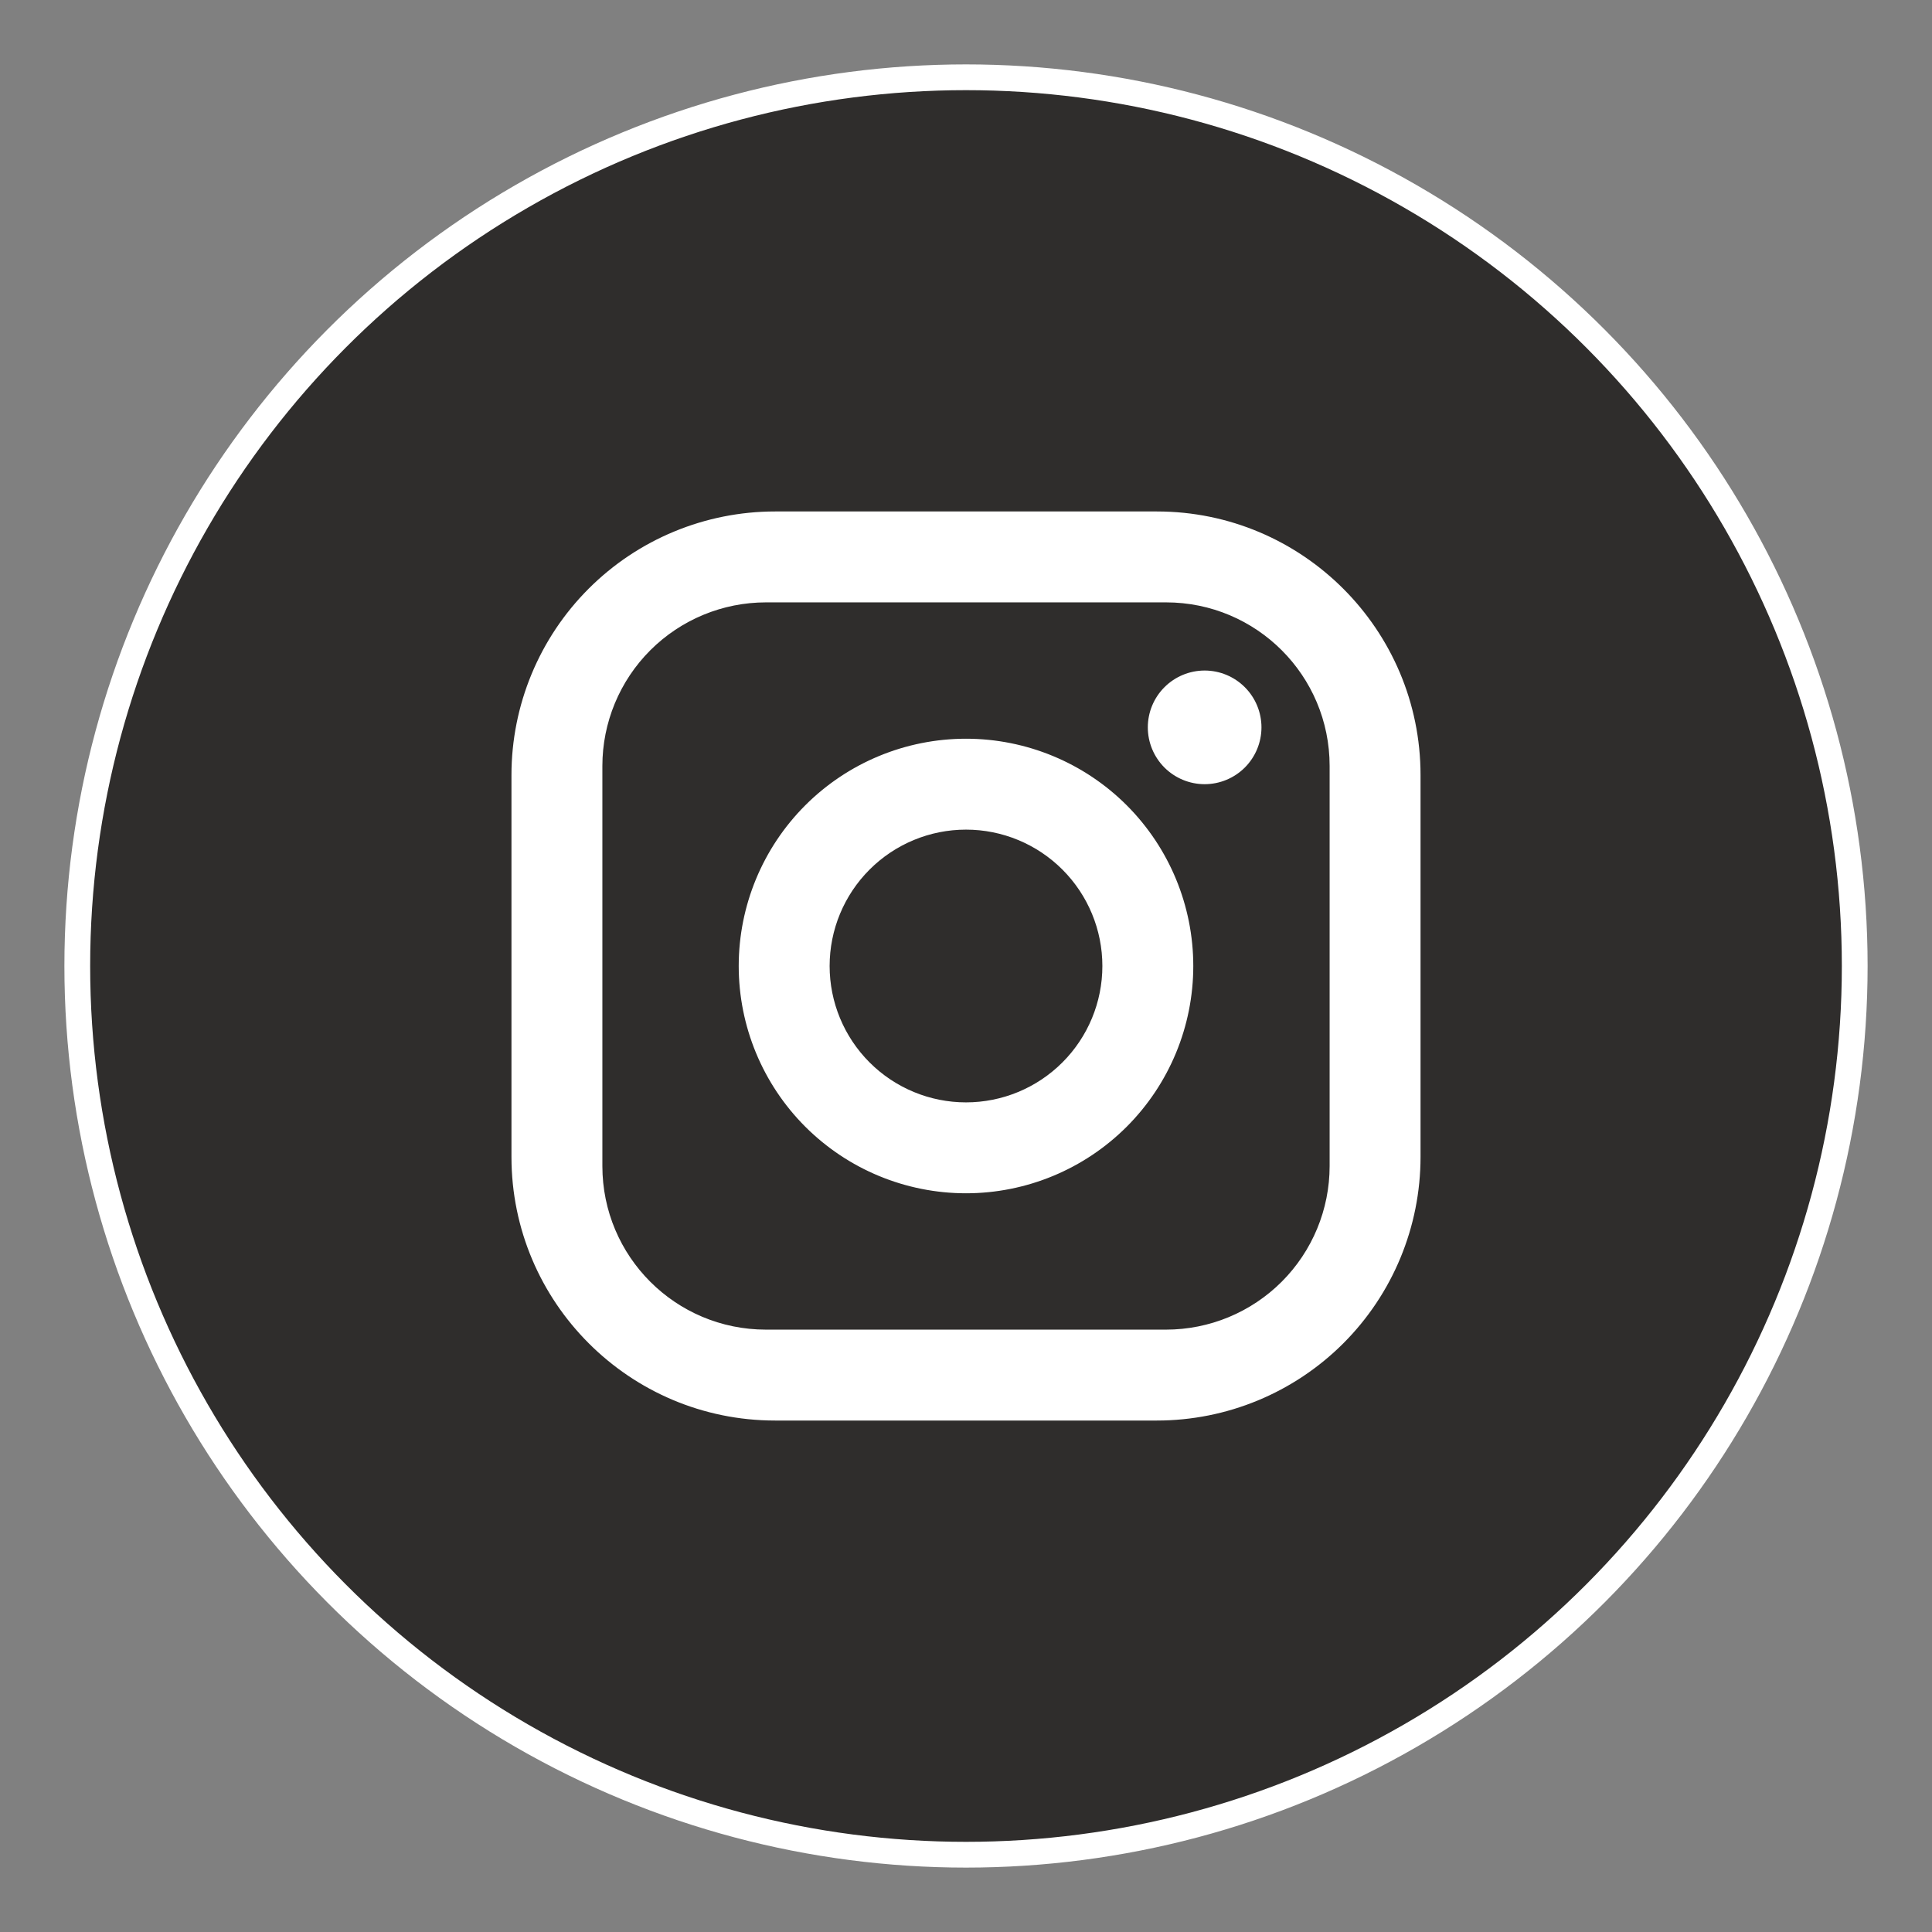
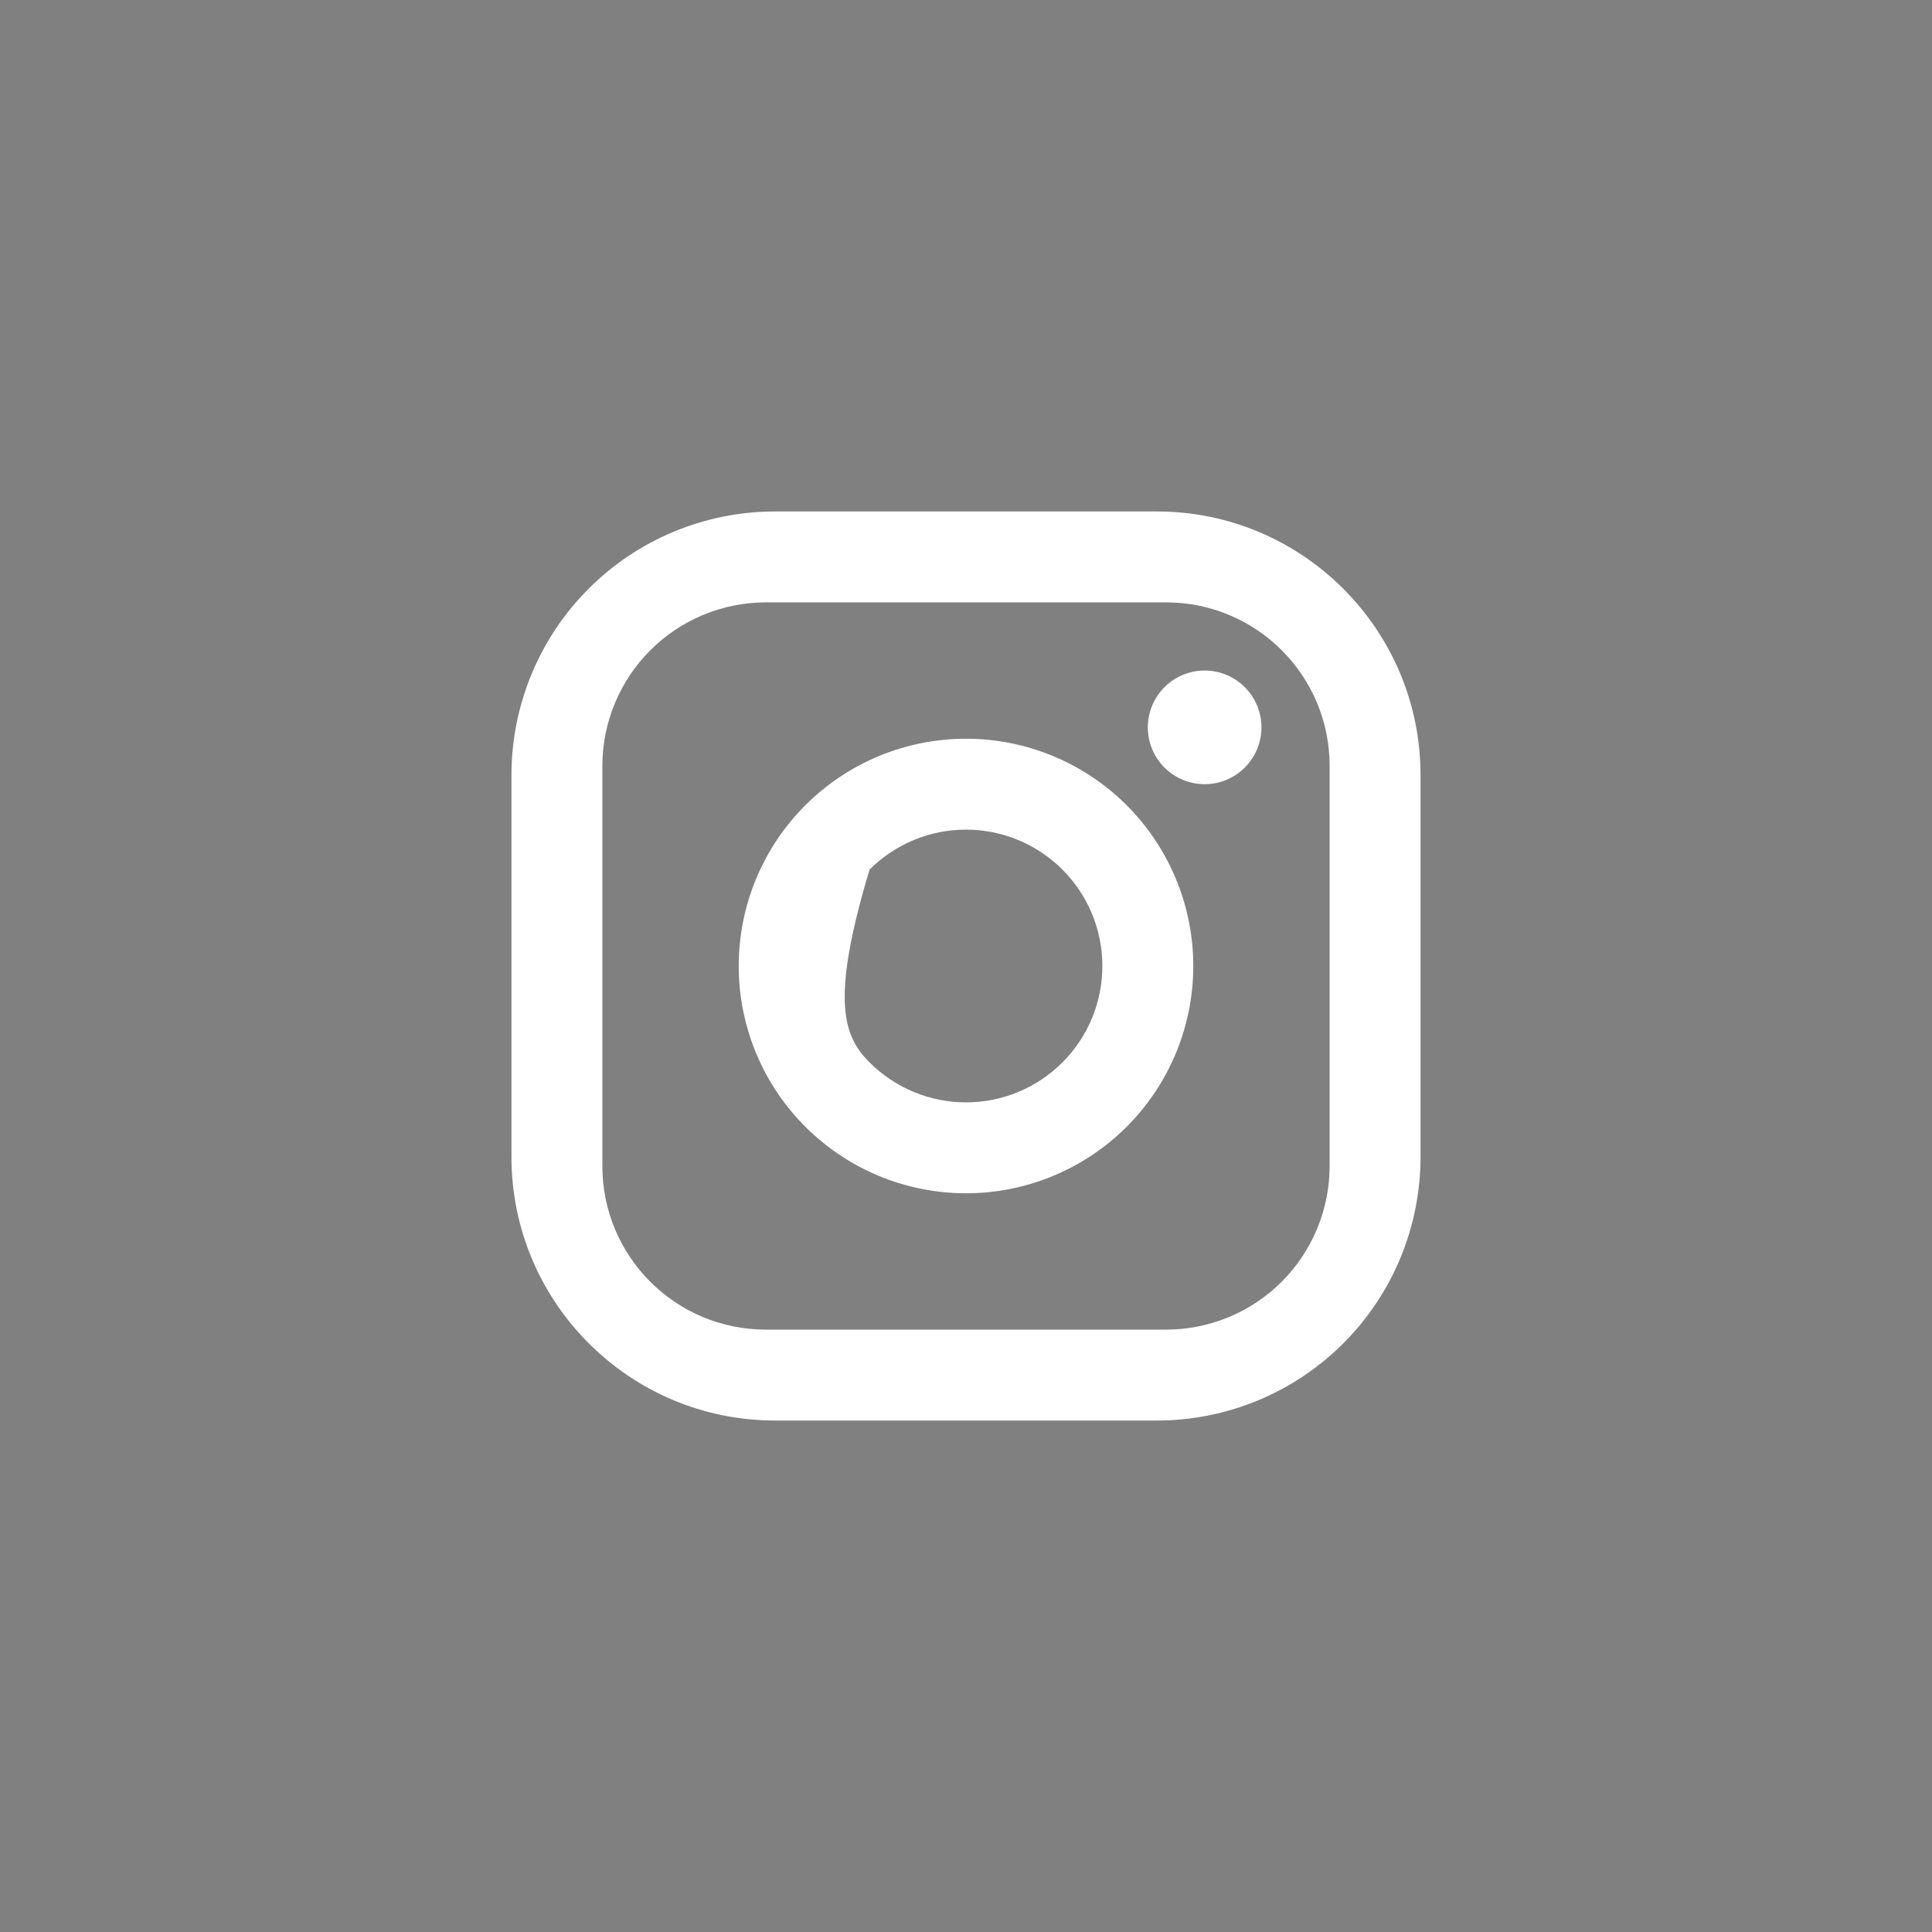
<svg xmlns="http://www.w3.org/2000/svg" width="75" height="75" viewBox="0 0 75 75" fill="none">
  <rect x="0" y="0" width="75" height="75" fill="#808080" stroke="none" />
-   <circle cx="37.5" cy="37.5" r="34.5" fill="#2F2D2C" stroke="white" />
-   <path d="M30.089 19.855H44.911C50.558 19.855 55.145 24.442 55.145 30.089V44.911C55.145 47.625 54.067 50.229 52.148 52.148C50.229 54.067 47.625 55.145 44.911 55.145H30.089C24.442 55.145 19.855 50.558 19.855 44.911V30.089C19.855 27.375 20.933 24.771 22.852 22.852C24.771 20.933 27.375 19.855 30.089 19.855ZM29.736 23.384C28.051 23.384 26.436 24.053 25.244 25.244C24.053 26.436 23.384 28.051 23.384 29.736V45.264C23.384 48.776 26.224 51.616 29.736 51.616H45.264C46.949 51.616 48.565 50.947 49.756 49.756C50.947 48.565 51.616 46.949 51.616 45.264V29.736C51.616 26.224 48.776 23.384 45.264 23.384H29.736ZM46.764 26.03C47.349 26.03 47.91 26.263 48.324 26.677C48.737 27.09 48.97 27.651 48.97 28.236C48.97 28.821 48.737 29.382 48.324 29.796C47.91 30.209 47.349 30.442 46.764 30.442C46.179 30.442 45.618 30.209 45.204 29.796C44.791 29.382 44.558 28.821 44.558 28.236C44.558 27.651 44.791 27.09 45.204 26.677C45.618 26.263 46.179 26.03 46.764 26.03ZM37.5 28.677C39.84 28.677 42.084 29.607 43.739 31.261C45.393 32.916 46.323 35.16 46.323 37.5C46.323 39.84 45.393 42.084 43.739 43.739C42.084 45.393 39.84 46.323 37.5 46.323C35.16 46.323 32.916 45.393 31.261 43.739C29.607 42.084 28.677 39.84 28.677 37.5C28.677 35.16 29.607 32.916 31.261 31.261C32.916 29.607 35.16 28.677 37.5 28.677ZM37.5 32.206C36.096 32.206 34.75 32.764 33.757 33.757C32.764 34.75 32.206 36.096 32.206 37.5C32.206 38.904 32.764 40.25 33.757 41.243C34.75 42.236 36.096 42.794 37.5 42.794C38.904 42.794 40.25 42.236 41.243 41.243C42.236 40.25 42.794 38.904 42.794 37.5C42.794 36.096 42.236 34.75 41.243 33.757C40.25 32.764 38.904 32.206 37.5 32.206Z" fill="white" />
+   <path d="M30.089 19.855H44.911C50.558 19.855 55.145 24.442 55.145 30.089V44.911C55.145 47.625 54.067 50.229 52.148 52.148C50.229 54.067 47.625 55.145 44.911 55.145H30.089C24.442 55.145 19.855 50.558 19.855 44.911V30.089C19.855 27.375 20.933 24.771 22.852 22.852C24.771 20.933 27.375 19.855 30.089 19.855ZM29.736 23.384C28.051 23.384 26.436 24.053 25.244 25.244C24.053 26.436 23.384 28.051 23.384 29.736V45.264C23.384 48.776 26.224 51.616 29.736 51.616H45.264C46.949 51.616 48.565 50.947 49.756 49.756C50.947 48.565 51.616 46.949 51.616 45.264V29.736C51.616 26.224 48.776 23.384 45.264 23.384H29.736ZM46.764 26.03C47.349 26.03 47.91 26.263 48.324 26.677C48.737 27.09 48.97 27.651 48.97 28.236C48.97 28.821 48.737 29.382 48.324 29.796C47.91 30.209 47.349 30.442 46.764 30.442C46.179 30.442 45.618 30.209 45.204 29.796C44.791 29.382 44.558 28.821 44.558 28.236C44.558 27.651 44.791 27.09 45.204 26.677C45.618 26.263 46.179 26.03 46.764 26.03ZM37.5 28.677C39.84 28.677 42.084 29.607 43.739 31.261C45.393 32.916 46.323 35.16 46.323 37.5C46.323 39.84 45.393 42.084 43.739 43.739C42.084 45.393 39.84 46.323 37.5 46.323C35.16 46.323 32.916 45.393 31.261 43.739C29.607 42.084 28.677 39.84 28.677 37.5C28.677 35.16 29.607 32.916 31.261 31.261C32.916 29.607 35.16 28.677 37.5 28.677ZM37.5 32.206C36.096 32.206 34.75 32.764 33.757 33.757C32.206 38.904 32.764 40.25 33.757 41.243C34.75 42.236 36.096 42.794 37.5 42.794C38.904 42.794 40.25 42.236 41.243 41.243C42.236 40.25 42.794 38.904 42.794 37.5C42.794 36.096 42.236 34.75 41.243 33.757C40.25 32.764 38.904 32.206 37.5 32.206Z" fill="white" />
</svg>